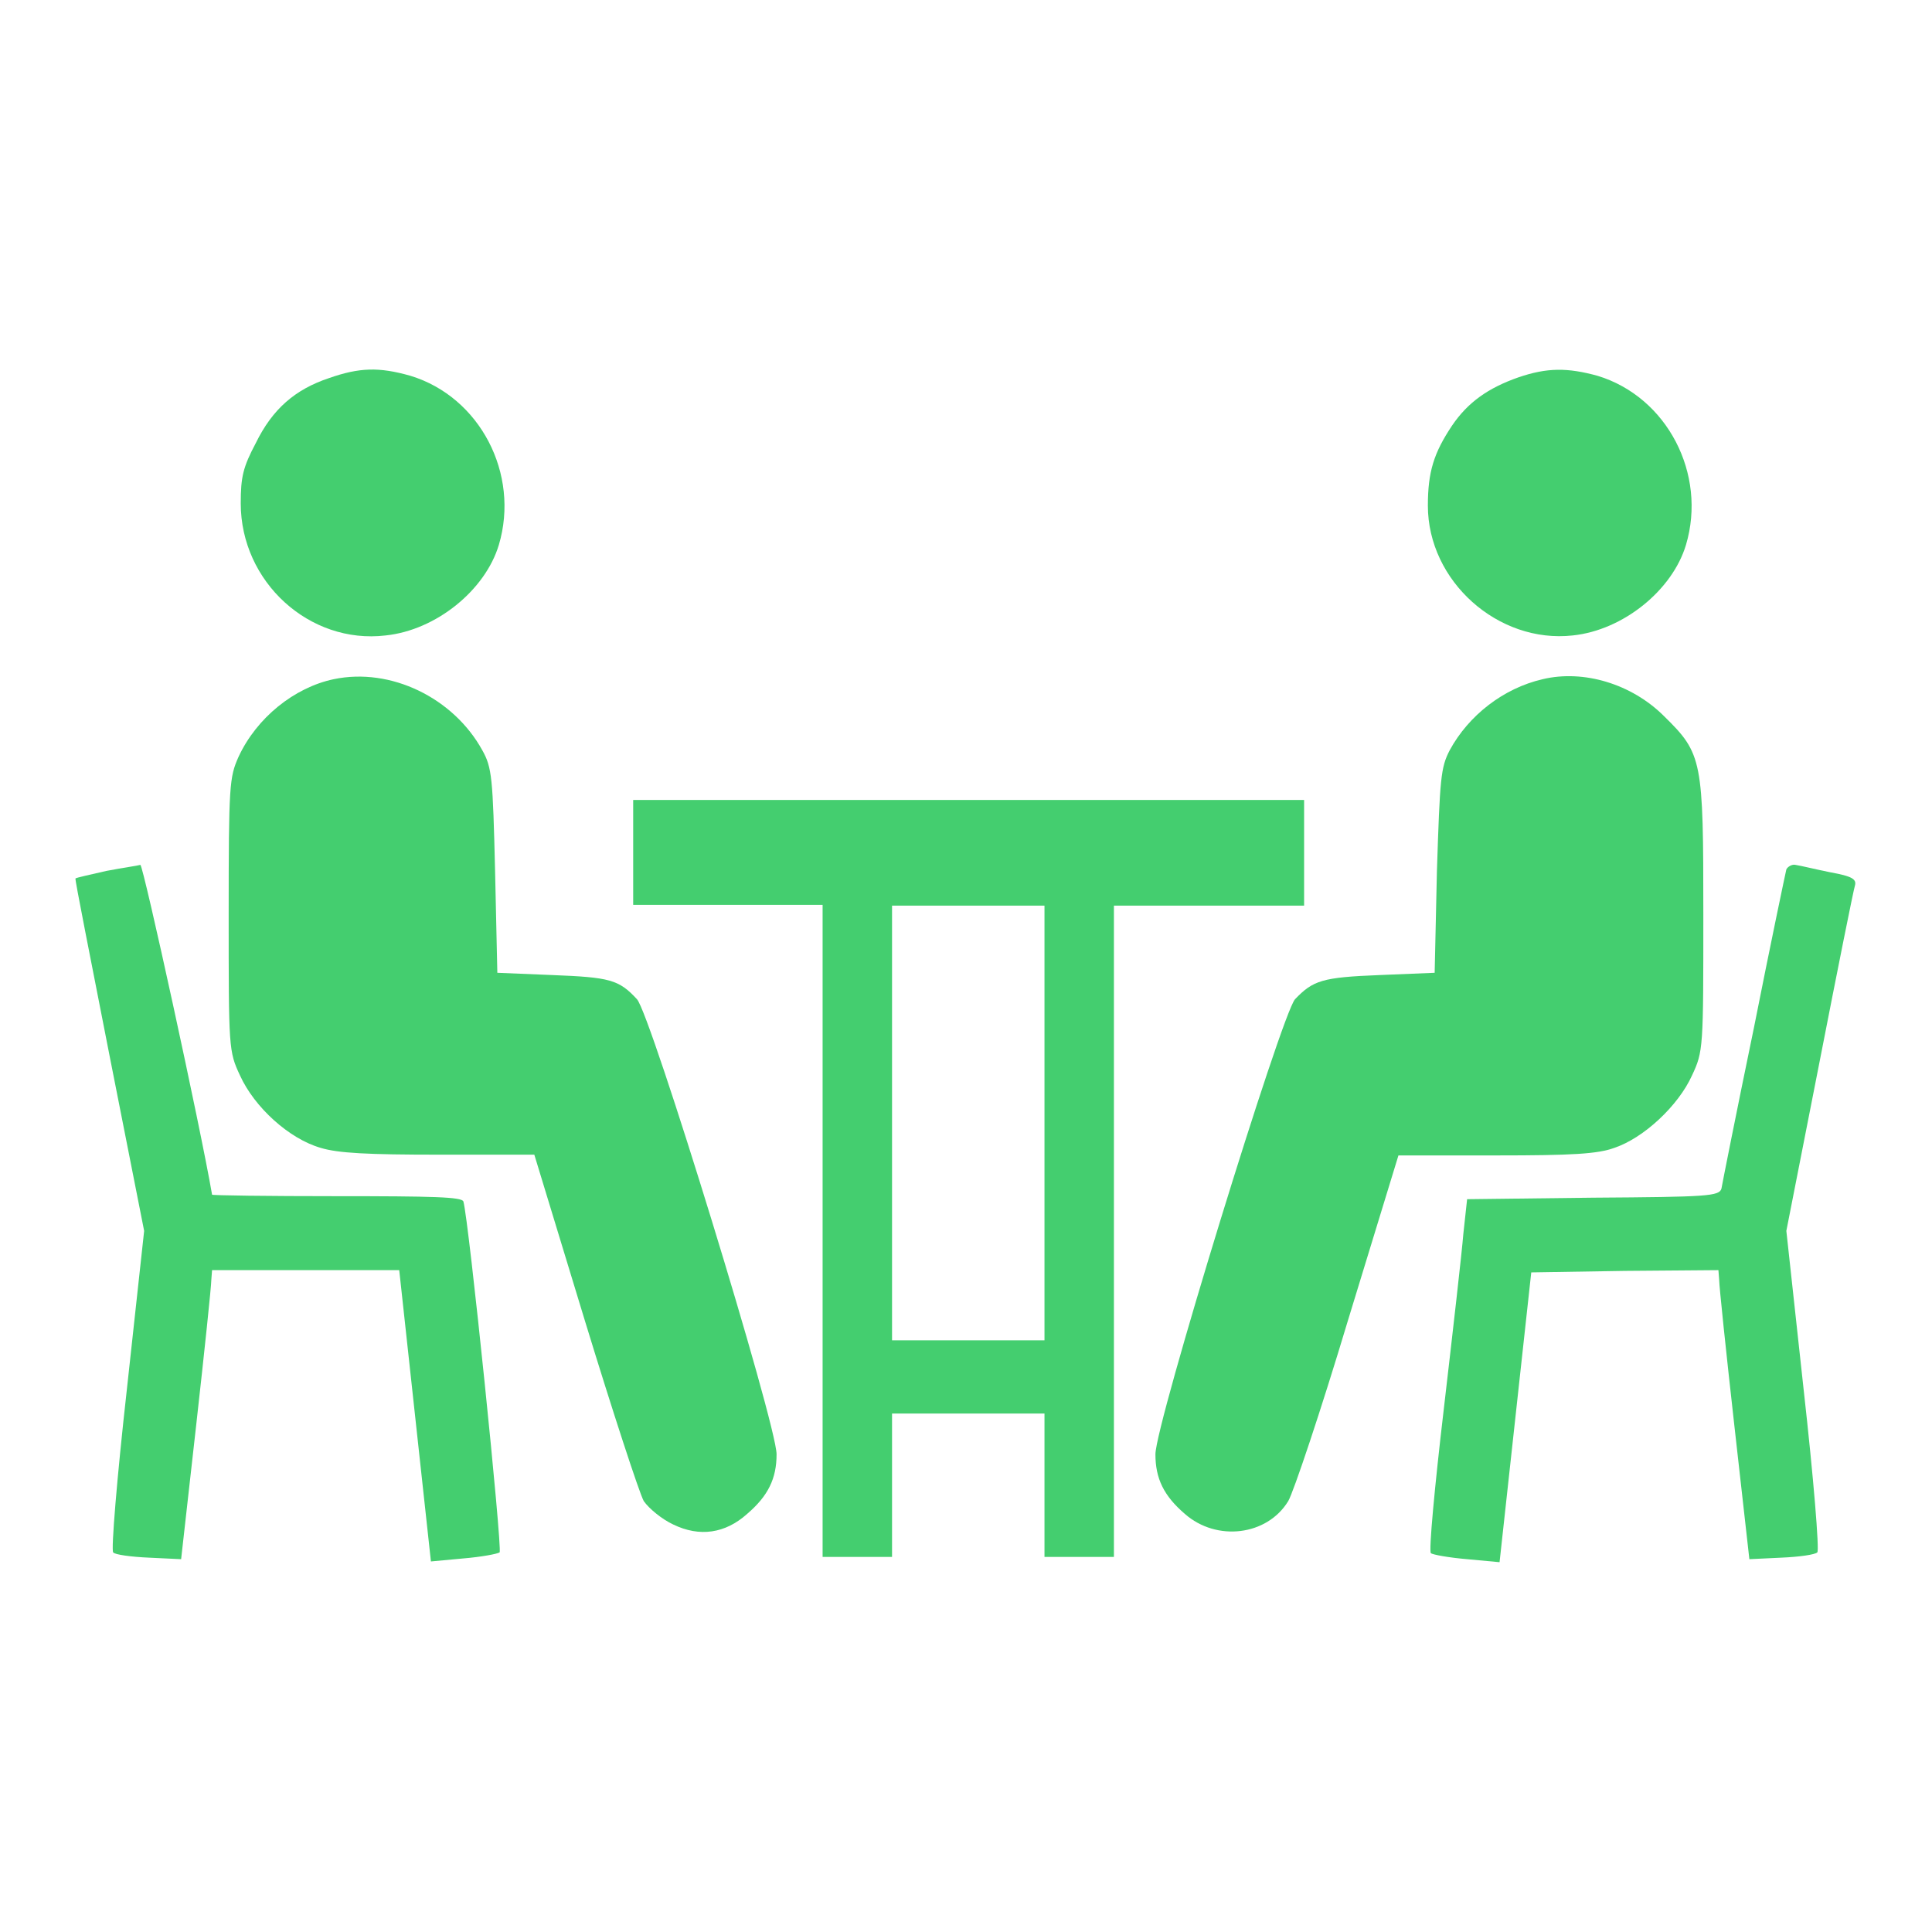
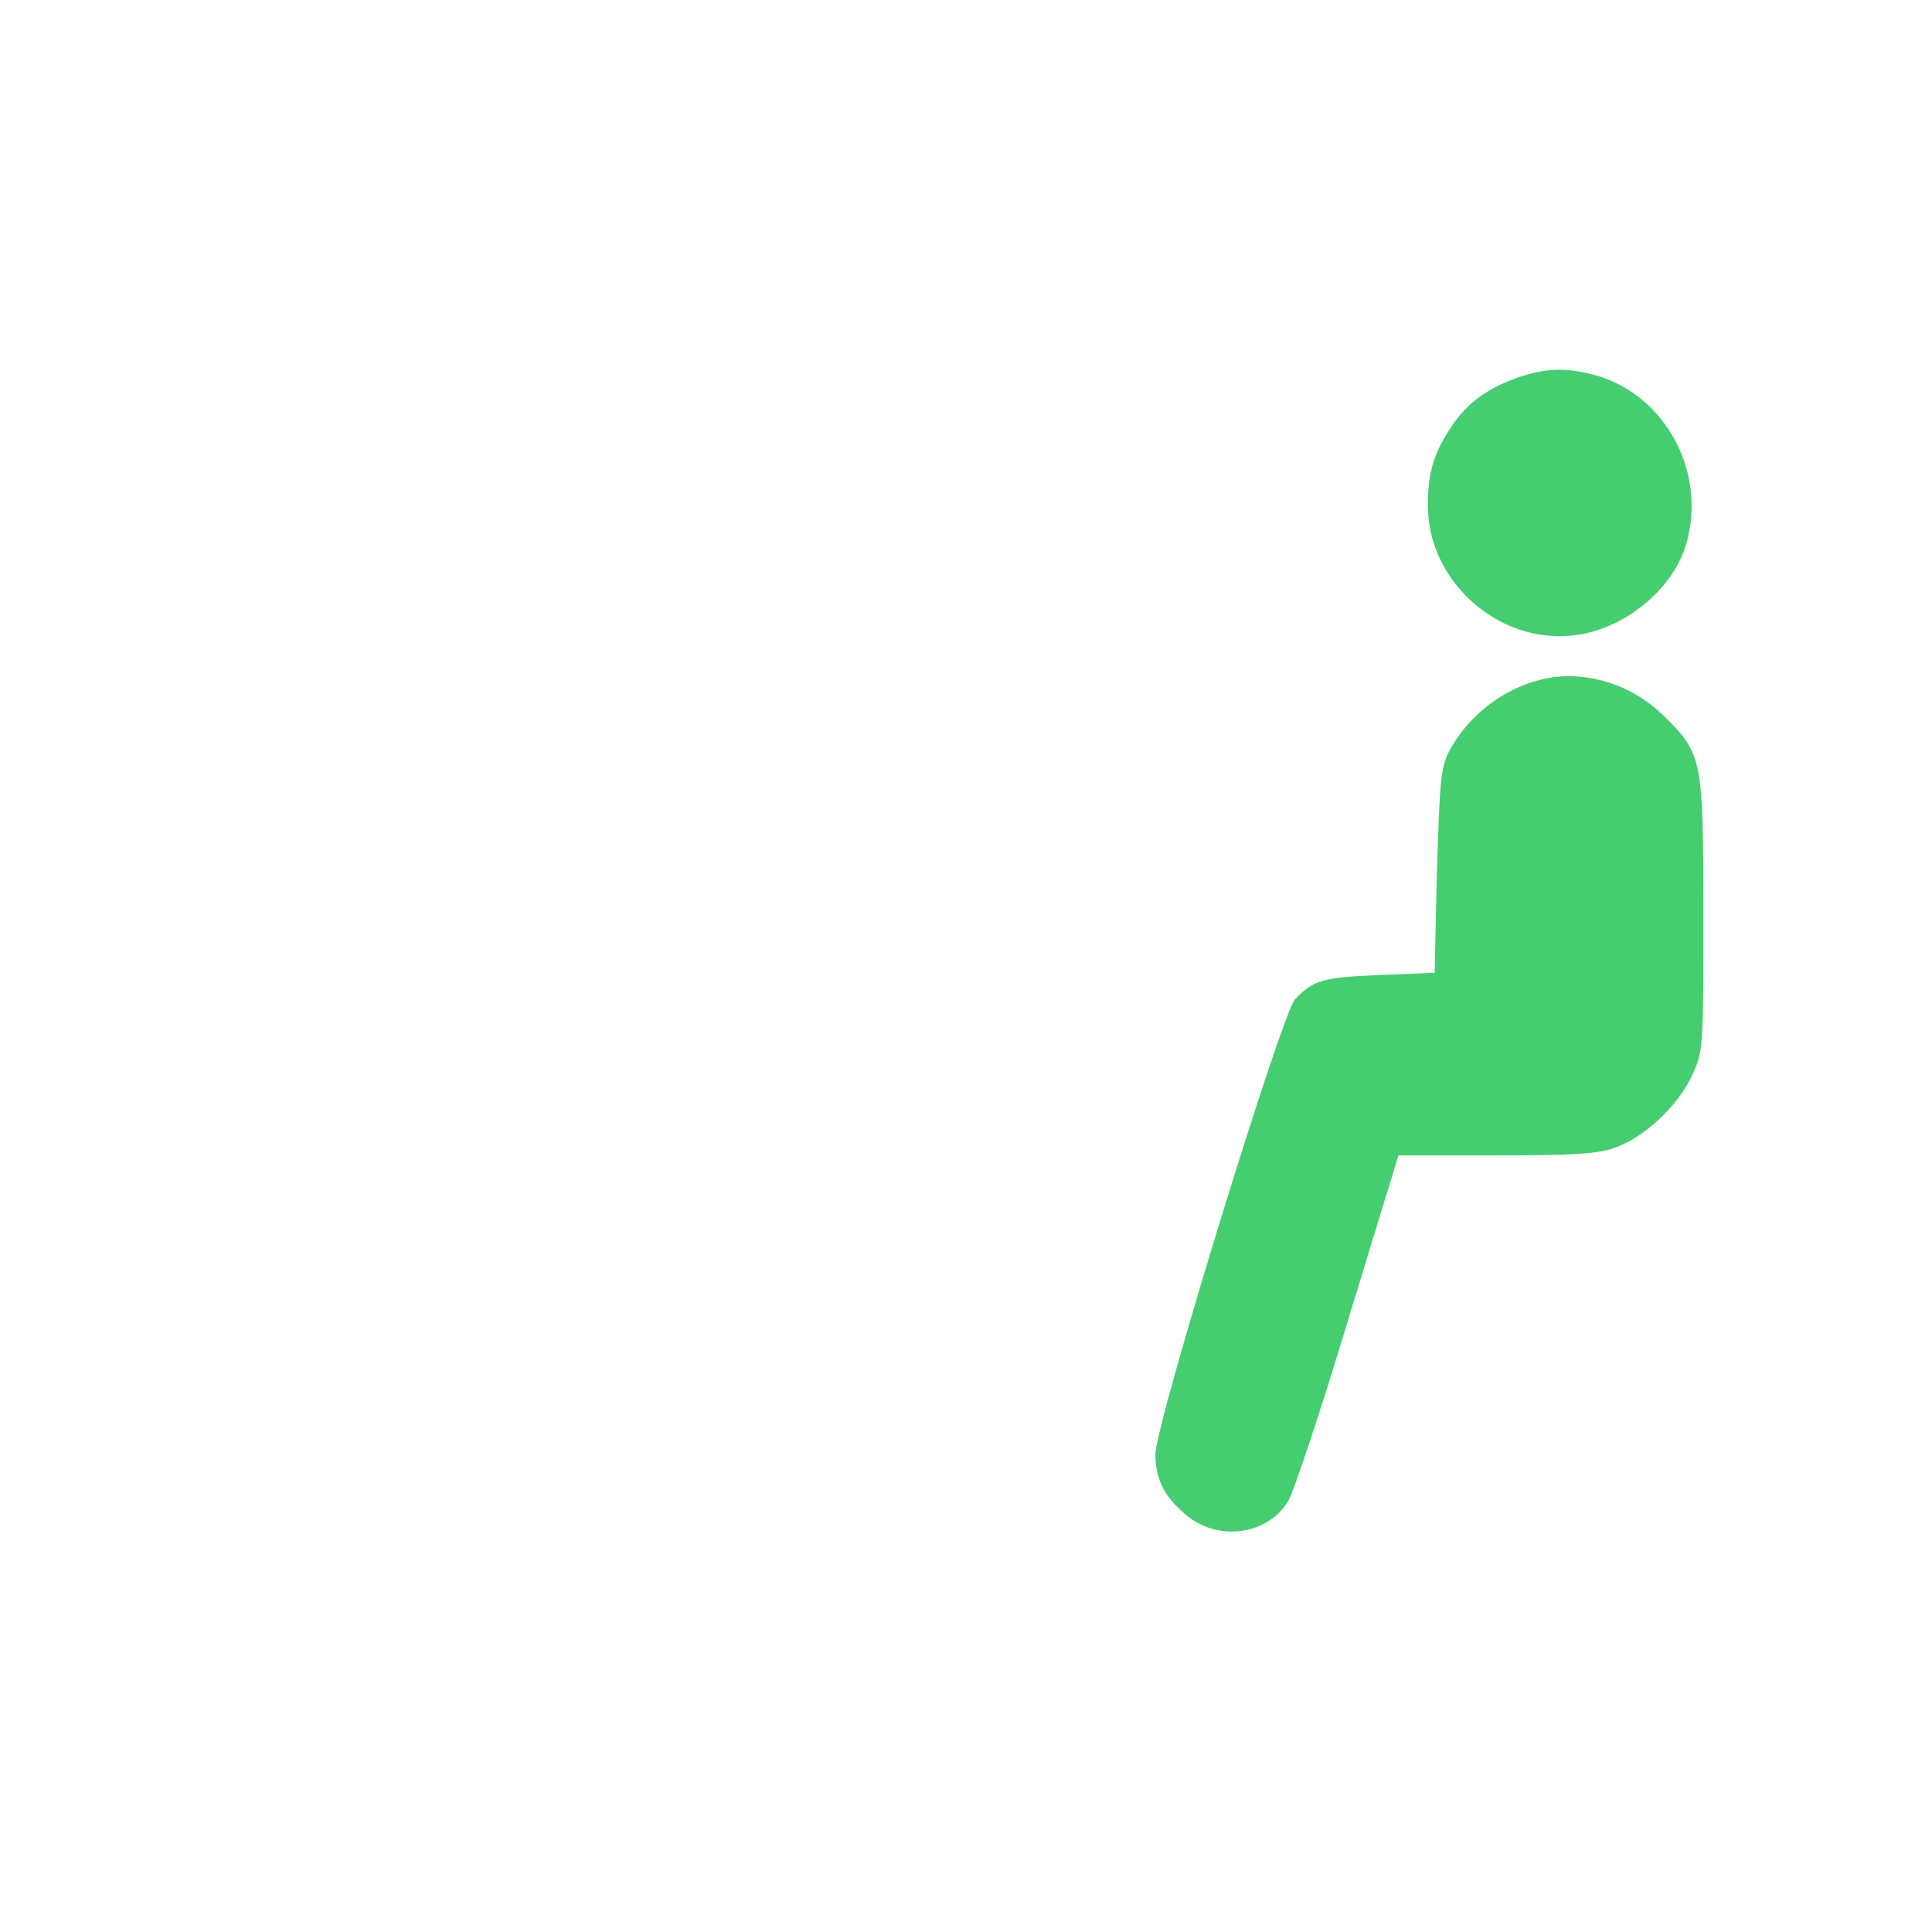
<svg xmlns="http://www.w3.org/2000/svg" width="256" height="256" viewBox="0 0 256 256" fill="none">
-   <path d="M43.6 50.099C39.1 51.599 36.1 54.2 33.9 58.7C32.2 61.9 31.9 63.2 31.9 66.7C31.9 77.1 41 85.4 51.1 84.2C57.8 83.499 64.3 78.2 66.1 72.2C68.9 62.8 63.6 52.599 54.4 49.8C50.2 48.599 47.6 48.7 43.6 50.099Z" fill="#44CE6F" />
  <path d="M201.2 50C197.2 51.4 194.5 53.3 192.4 56.4C190 60 189.2 62.5 189.2 67C189.2 77 198.5 85.3 208.4 84.2C215.1 83.5 221.6 78.2 223.4 72.2C226.2 62.8 220.9 52.6 211.7 49.8C207.7 48.7 205 48.7 201.2 50Z" fill="#44CE6F" />
-   <path d="M44.2 90C39 91.1 34 95.1 31.6 100.3C30.4 103 30.3 104 30.3 121.2C30.3 138.9 30.3 139.3 31.8 142.5C33.7 146.7 38.3 150.9 42.5 152.1C44.8 152.8 48.7 153 58.2 153H70.8L77.5 175C81.2 187.1 84.7 197.8 85.3 198.9C86 199.9 87.7 201.3 89.2 202C92.7 203.7 96.1 203.2 99 200.6C101.8 198.2 102.9 195.9 102.9 192.7C102.9 188.7 86.2 134.3 84.4 132.4C82 129.8 80.8 129.5 73.2 129.2L65.9 128.9L65.6 115.4C65.3 103.1 65.2 101.7 63.9 99.4C60.1 92.5 51.8 88.4 44.2 90Z" fill="#44CE6F" />
  <path d="M204.4 90C199.2 91.2 194.6 94.8 192.1 99.4C190.9 101.7 190.8 103.1 190.4 115.4L190.1 128.9L182.8 129.2C175.2 129.5 174 129.9 171.6 132.4C169.8 134.4 153.1 188.7 153.1 192.7C153.1 195.9 154.2 198.2 157 200.6C161.2 204.3 167.9 203.5 170.7 198.9C171.4 197.7 175 187 178.6 175L185.3 153.1H198.2C208.4 153.1 211.7 152.9 213.9 152.1C217.8 150.8 222.4 146.5 224.2 142.5C225.7 139.3 225.7 138.9 225.7 121.2C225.7 100.7 225.6 99.9 220.5 94.9C216.2 90.6 209.8 88.7 204.4 90Z" fill="#44CE6F" />
-   <path d="M83.9 112.9V119.9H96.5H109V163.1V206.3H113.6H118.2V196.8V187.3H128.3H138.4V196.8V206.3H143H147.6V163.1V120H160.2H172.8V113V106H128.4H83.9V112.9ZM138.4 148.8V177.6H128.3H118.2V148.8V120H128.3H138.4V148.8Z" fill="#44CE6F" />
-   <path d="M14.1 115.4C11.9 115.9 10.1 116.3 10 116.4C9.9 116.5 12 127 14.5 139.8L19.1 163.1L16.8 184.2C15.5 195.8 14.7 205.5 15 205.7C15.2 206 17.4 206.3 19.8 206.4L24 206.6L26 188.8C27.1 179 28 170.4 28 169.6L28.1 168.3H40.5H52.9L55 187.6L57.1 206.9L61.4 206.5C63.8 206.3 65.9 205.9 66.2 205.7C66.6 205.3 62.1 161.5 61.4 159.2C61.2 158.6 57.4 158.5 44.6 158.5C35.5 158.5 28.1 158.4 28.1 158.3C26.6 149.5 19 114.7 18.6 114.6C18.3 114.7 16.2 115 14.1 115.4Z" fill="#44CE6F" />
-   <path d="M236.7 115.199C236.6 115.599 234.6 125.099 232.4 136.199C230.1 147.299 228.2 156.899 228.1 157.499C227.8 158.499 226.3 158.599 211.1 158.699L194.4 158.899L193.9 163.499C193.7 165.999 192.5 176.499 191.3 186.799C190.1 196.999 189.3 205.599 189.6 205.799C189.8 205.999 192 206.399 194.4 206.599L198.7 206.999L200.8 187.799L202.9 168.599L215.3 168.399L227.7 168.299L227.8 169.599C227.8 170.399 228.7 178.999 229.8 188.799L231.8 206.599L236 206.399C238.4 206.299 240.5 205.999 240.8 205.699C241.1 205.499 240.3 195.799 239 184.199L236.7 163.099L241.1 140.699C243.5 128.399 245.6 117.899 245.8 117.299C246 116.499 245.4 116.099 242.6 115.599C240.6 115.199 238.6 114.699 237.9 114.599C237.5 114.499 236.9 114.799 236.7 115.199Z" fill="#44CE6F" />
</svg>